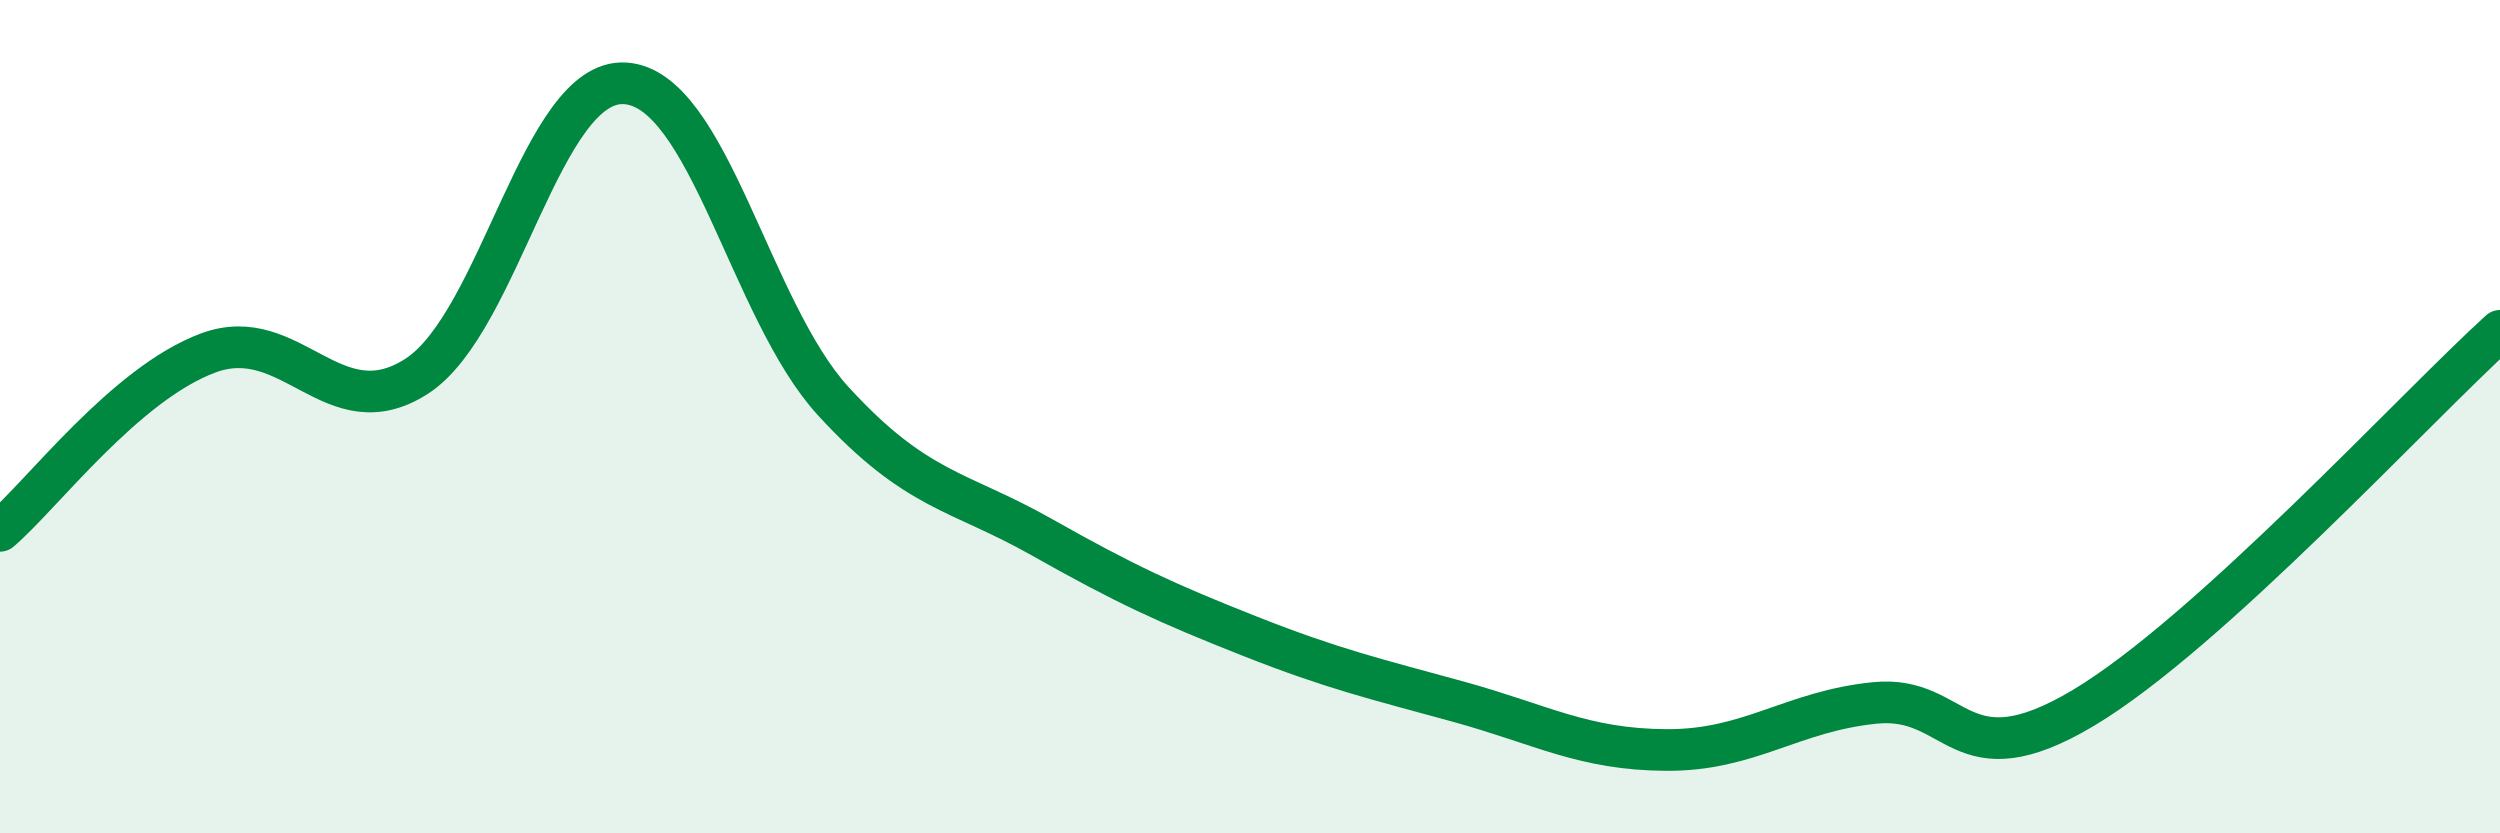
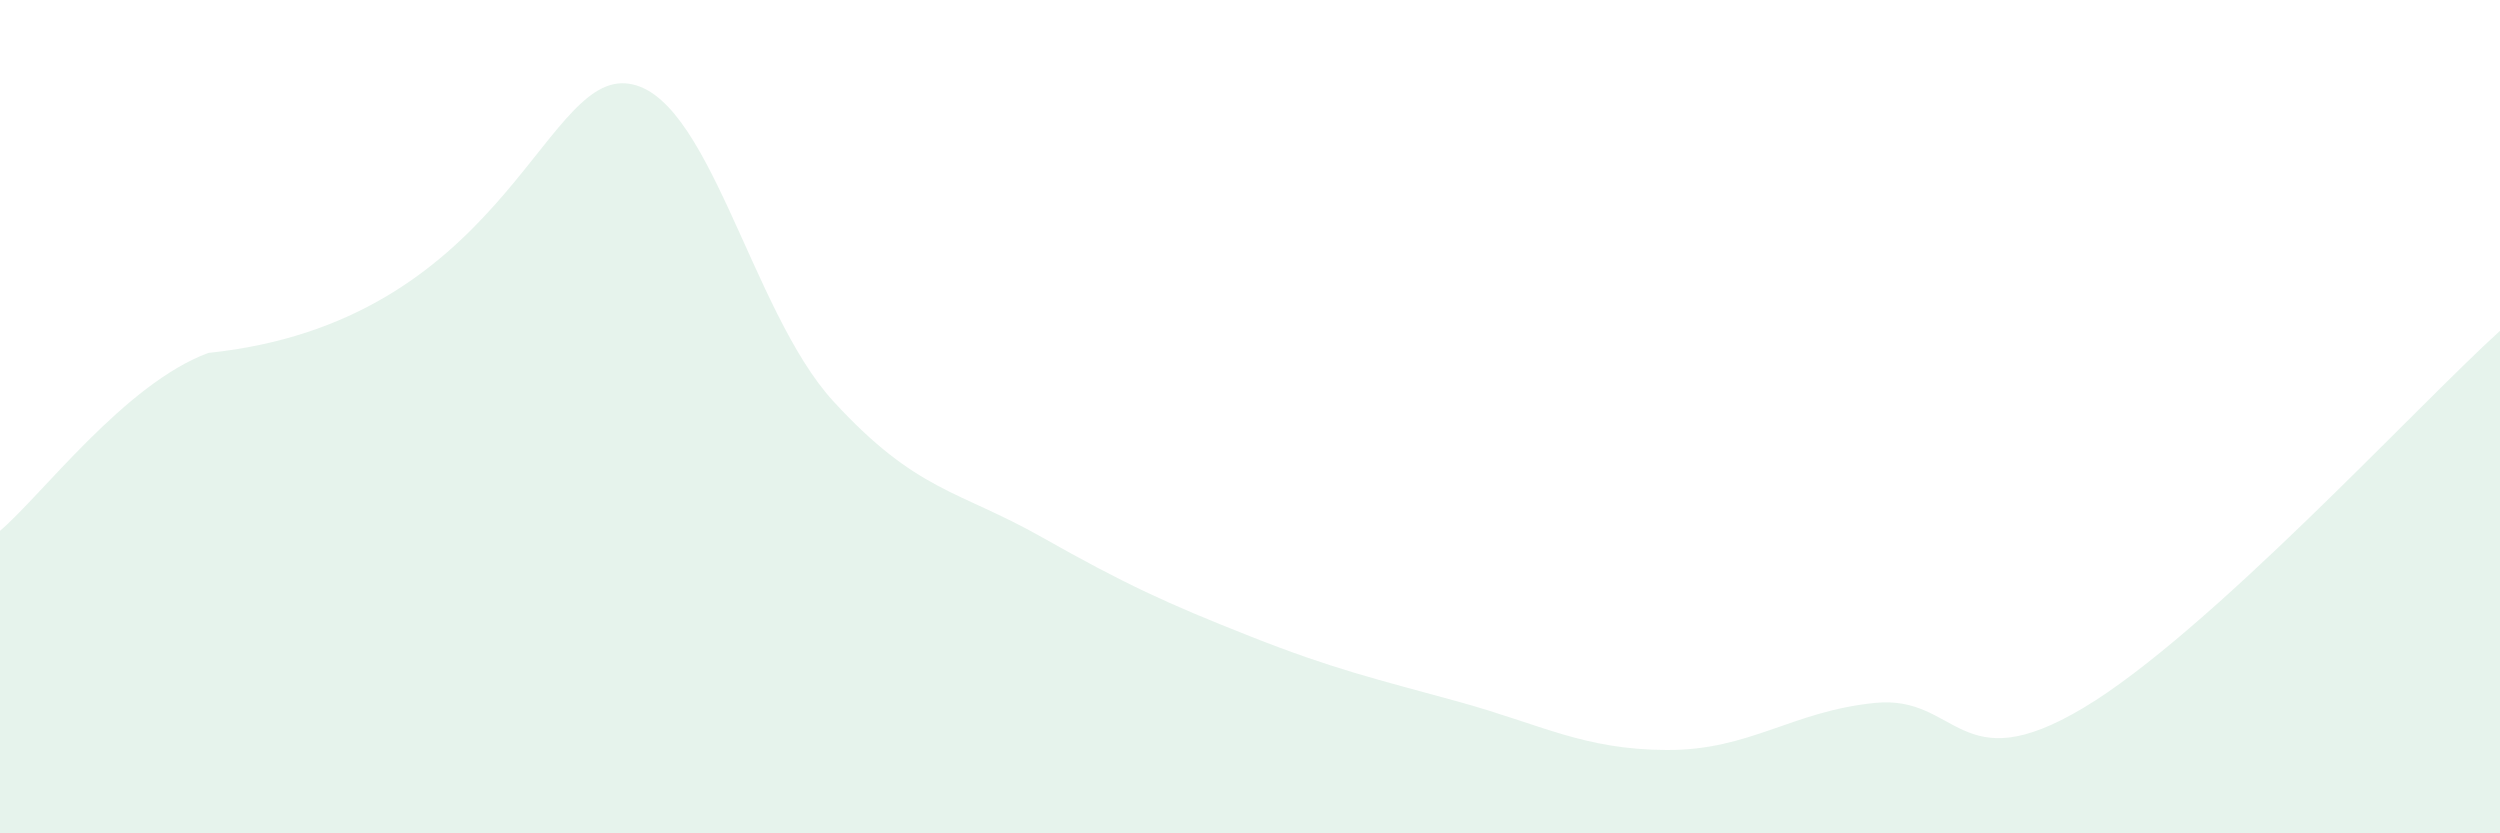
<svg xmlns="http://www.w3.org/2000/svg" width="60" height="20" viewBox="0 0 60 20">
-   <path d="M 0,12.74 C 1,11.89 3,9.21 5,8.47 C 7,7.73 8,10.32 10,9.03 C 12,7.74 13,1.88 15,2 C 17,2.12 18,7.45 20,9.63 C 22,11.81 23,11.76 25,12.89 C 27,14.02 28,14.48 30,15.27 C 32,16.06 33,16.29 35,16.84 C 37,17.39 38,17.99 40,18 C 42,18.01 43,17.07 45,16.87 C 47,16.67 47,18.78 50,16.99 C 53,15.2 58,9.75 60,7.94L60 20L0 20Z" fill="#008740" opacity="0.1" stroke-linecap="round" stroke-linejoin="round" />
-   <path d="M 0,12.74 C 1,11.89 3,9.21 5,8.47 C 7,7.73 8,10.32 10,9.03 C 12,7.74 13,1.88 15,2 C 17,2.12 18,7.45 20,9.63 C 22,11.81 23,11.76 25,12.89 C 27,14.02 28,14.48 30,15.27 C 32,16.06 33,16.29 35,16.84 C 37,17.39 38,17.99 40,18 C 42,18.01 43,17.07 45,16.87 C 47,16.67 47,18.78 50,16.99 C 53,15.2 58,9.75 60,7.94" stroke="#008740" stroke-width="1" fill="none" stroke-linecap="round" stroke-linejoin="round" />
+   <path d="M 0,12.74 C 1,11.89 3,9.21 5,8.47 C 12,7.74 13,1.88 15,2 C 17,2.12 18,7.45 20,9.63 C 22,11.81 23,11.76 25,12.89 C 27,14.02 28,14.48 30,15.27 C 32,16.06 33,16.29 35,16.84 C 37,17.39 38,17.99 40,18 C 42,18.01 43,17.07 45,16.87 C 47,16.67 47,18.78 50,16.99 C 53,15.2 58,9.75 60,7.94L60 20L0 20Z" fill="#008740" opacity="0.1" stroke-linecap="round" stroke-linejoin="round" />
</svg>